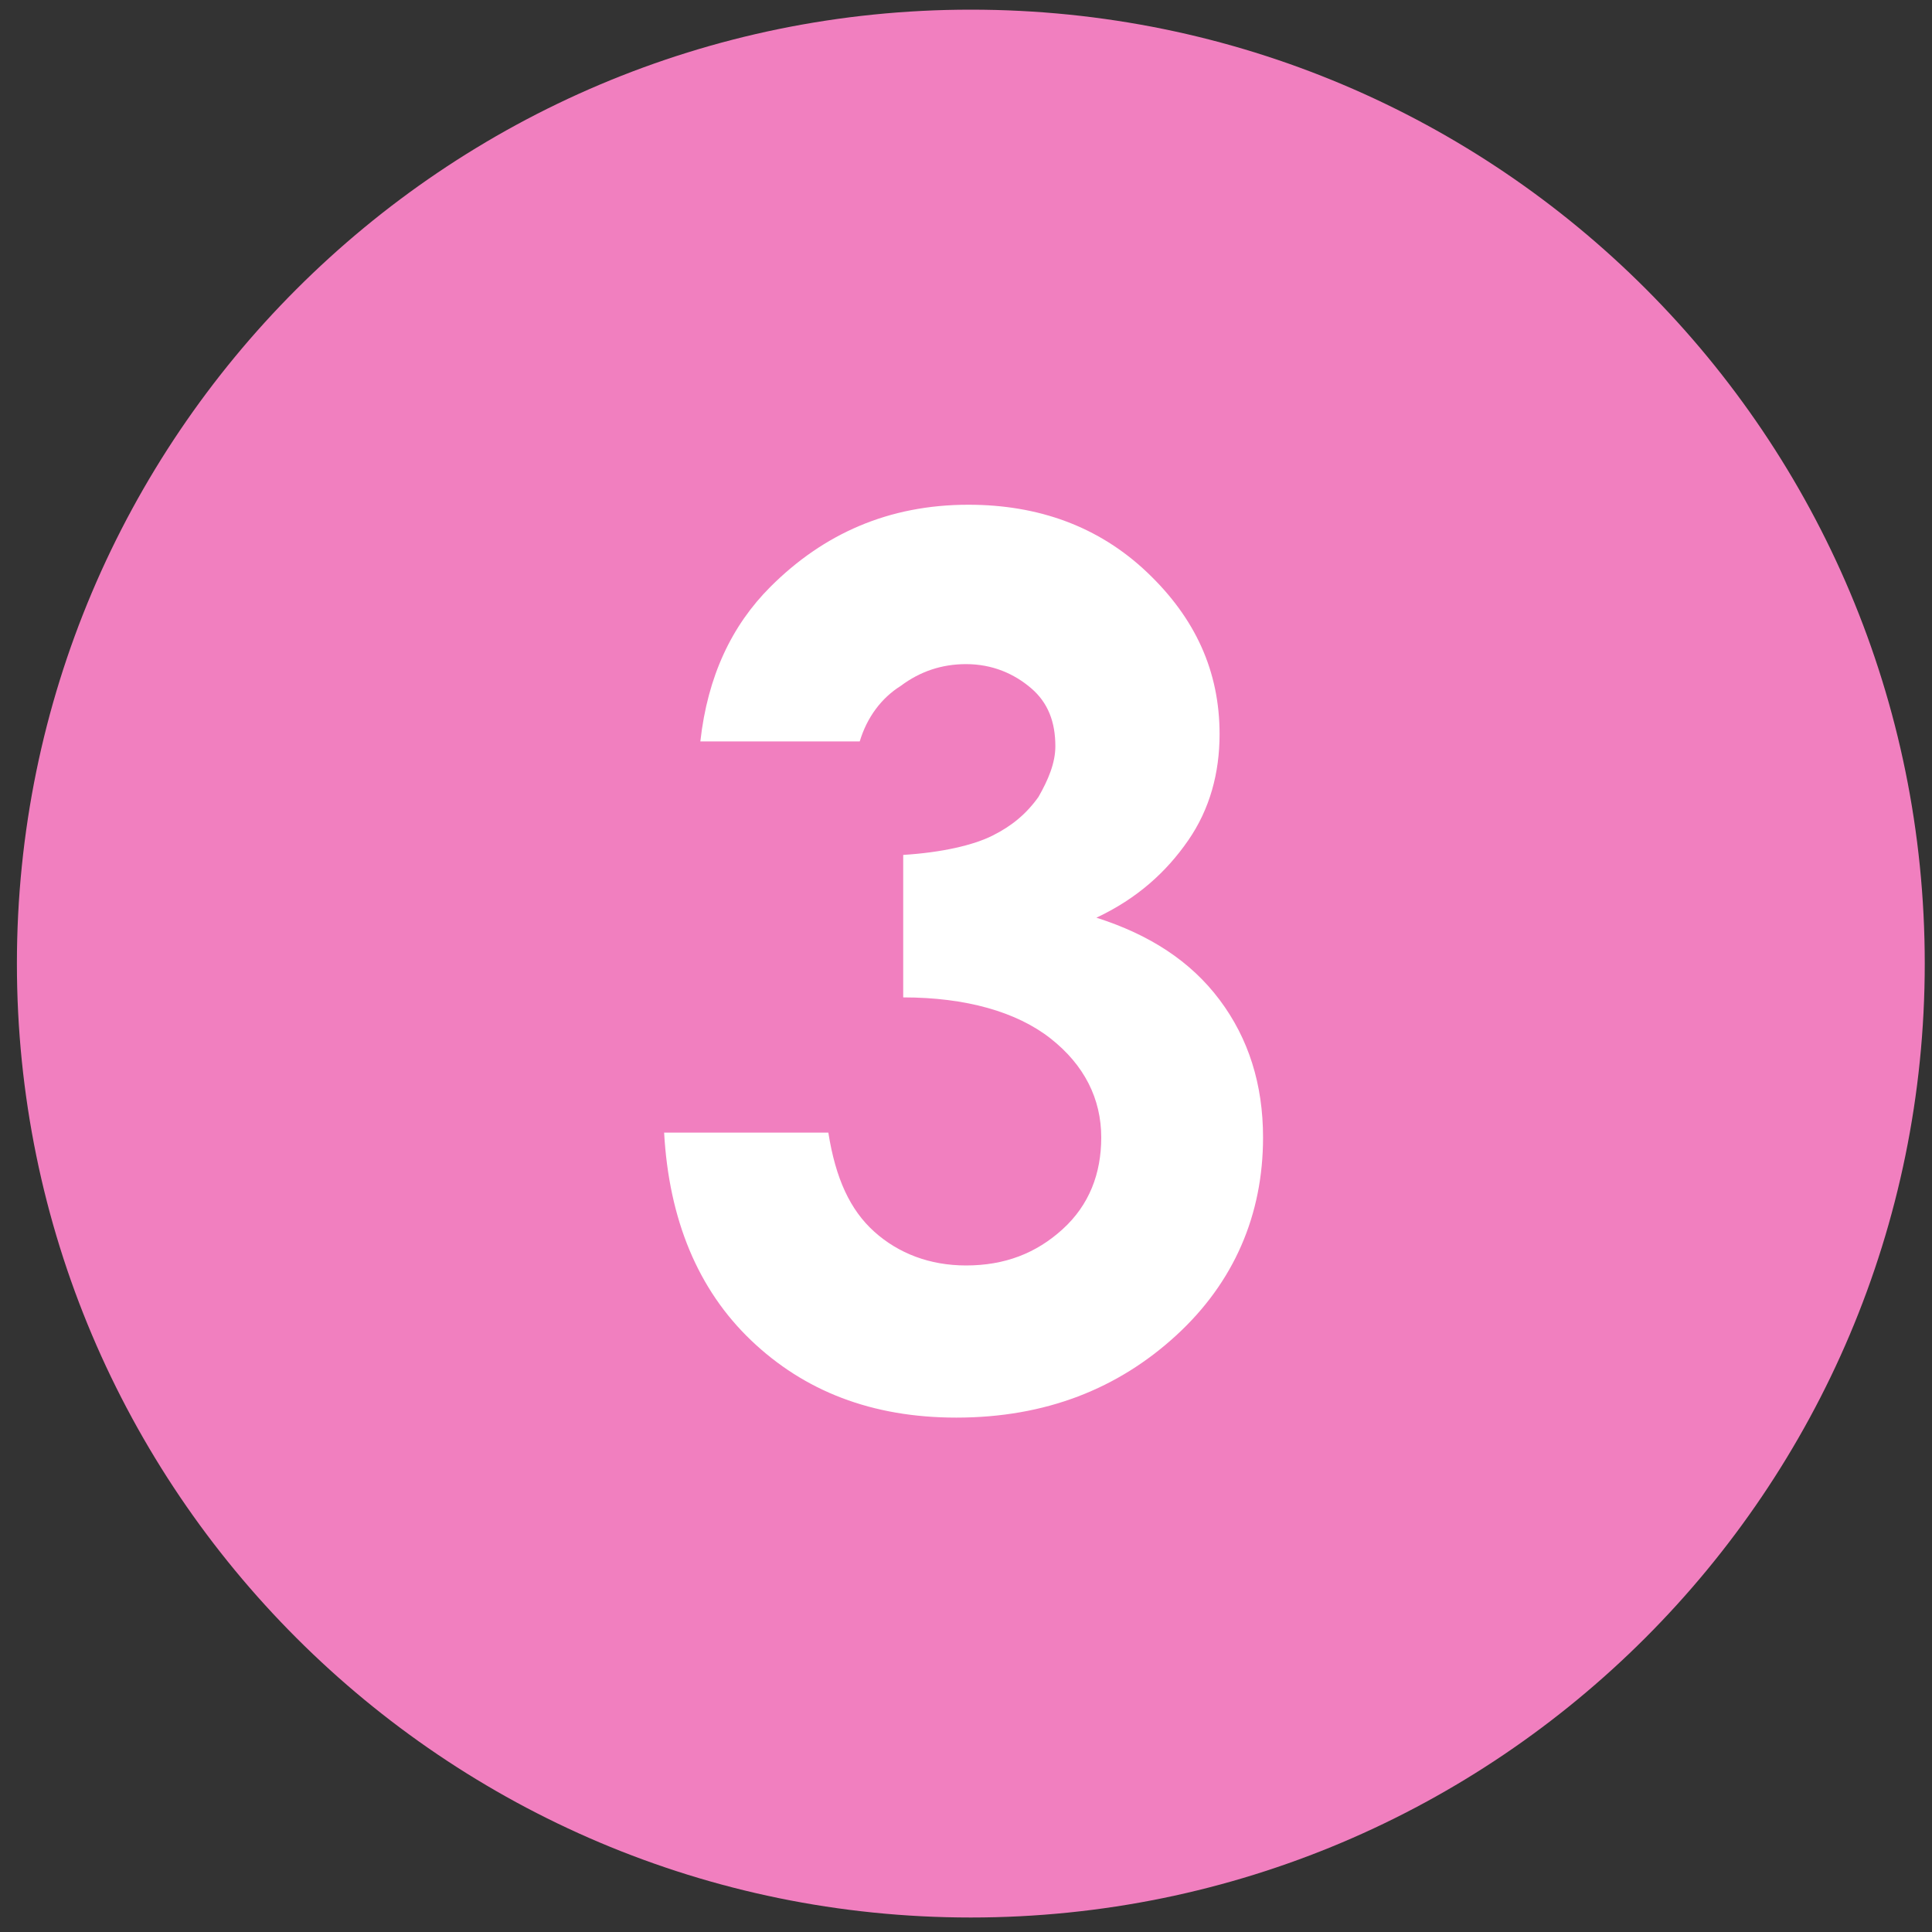
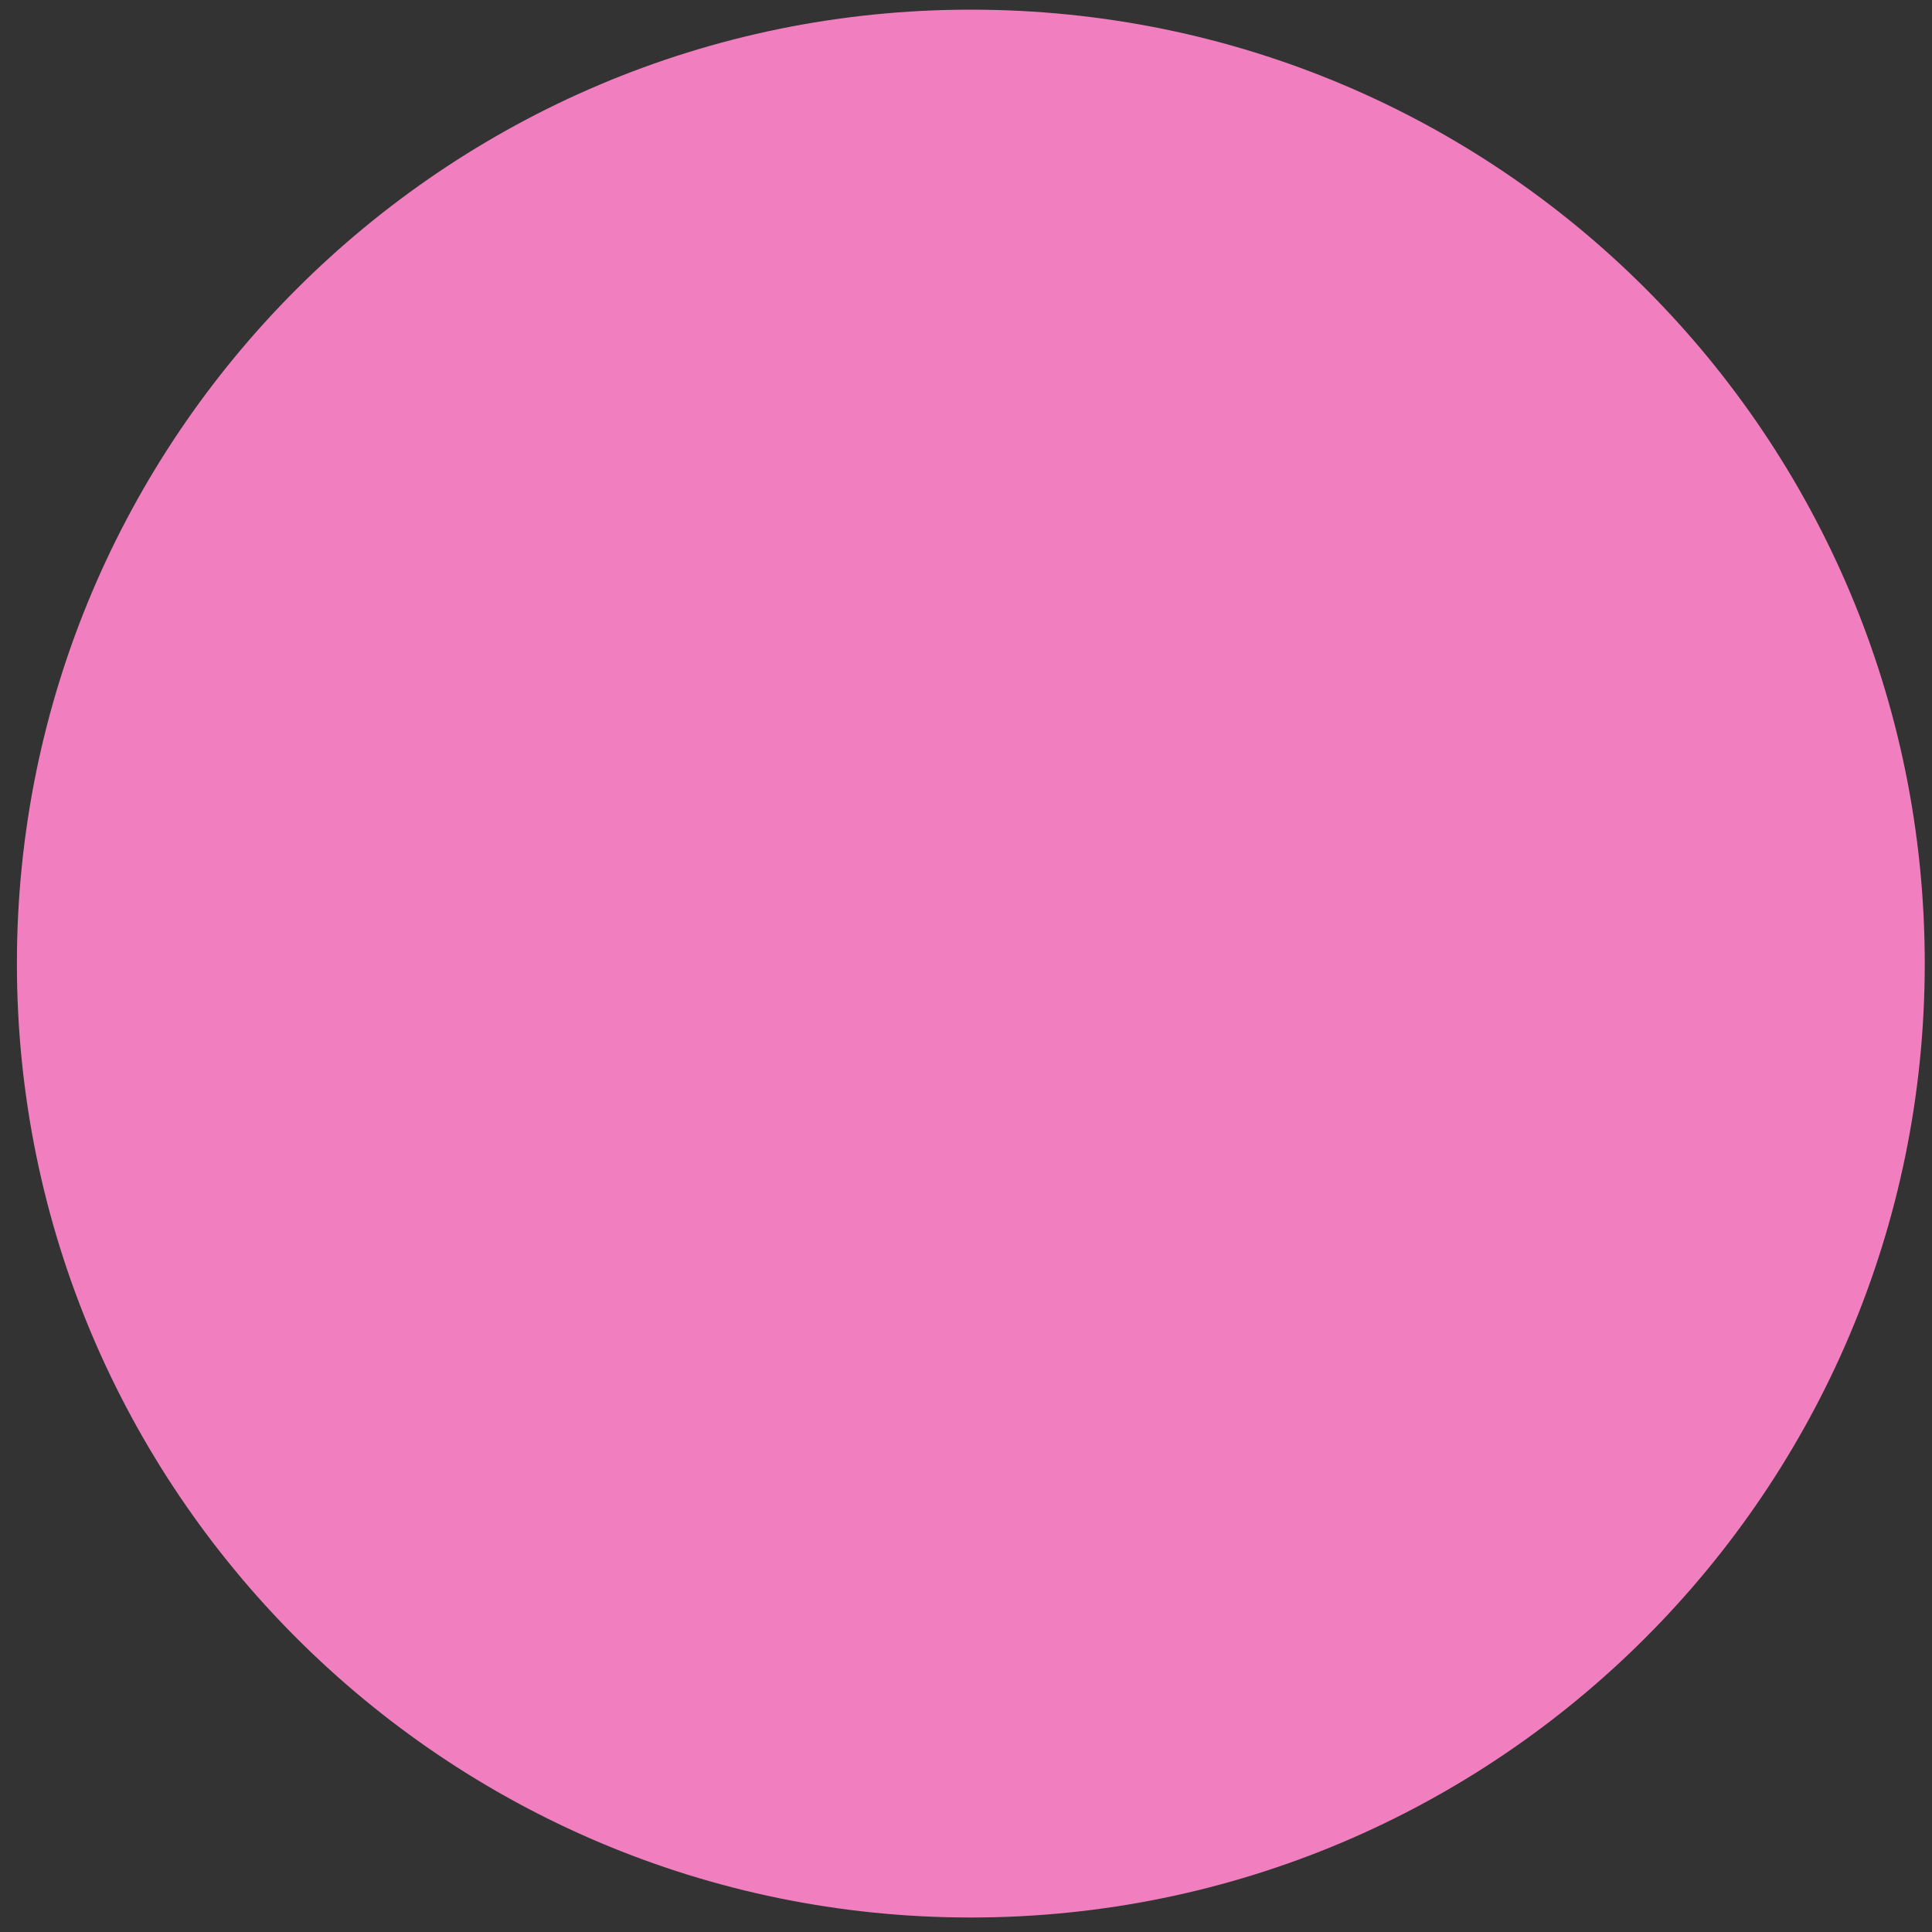
<svg xmlns="http://www.w3.org/2000/svg" version="1.1" id="レイヤー_1" x="0px" y="0px" viewBox="0 0 80 80" style="enable-background:new 0 0 80 80;" xml:space="preserve">
  <rect x="0" y="0" width="80" height="80" fill="#333333" stroke="none" />
  <style type="text/css">
.st0{fill:#F17FBF;}
.st1{fill:#FFFFFF;}
</style>
  <path class="st0" d="M40.2,0.4C18.4,0.4,0.7,18.1,0.7,39.9c0,21.8,17.7,39.5,39.5,39.5s39.5-17.7,39.5-39.5C79.7,18.1,62.1,0.4,40.2,0.4z" />
-   <path class="st1" d="M35.6,30.7h-6.6c0.3-2.7,1.3-4.8,2.9-6.4c2.2-2.2,4.9-3.4,8.2-3.4c2.9,0,5.4,0.9,7.4,2.8c2,1.9,3,4.1,3,6.7c0,1.6-0.4,3.1-1.3,4.4c-0.9,1.3-2.1,2.4-3.8,3.2c2.2,0.7,3.9,1.8,5.1,3.4c1.2,1.6,1.8,3.5,1.8,5.7c0,3.2-1.2,6-3.6,8.2c-2.4,2.2-5.4,3.4-9.1,3.4c-3.5,0-6.3-1.1-8.5-3.2s-3.4-5-3.6-8.6h6.8c0.3,1.9,0.9,3.2,1.9,4.1c1,0.9,2.3,1.4,3.8,1.4c1.6,0,2.9-0.5,4-1.5s1.6-2.3,1.6-3.8c0-1.6-0.7-3-2.1-4.1s-3.5-1.7-6.1-1.7v-5.9c1.6-0.1,2.9-0.4,3.7-0.8c0.8-0.4,1.4-0.9,1.9-1.6c0.4-0.7,0.7-1.4,0.7-2.1c0-1-0.3-1.8-1-2.4c-0.7-0.6-1.6-1-2.7-1c-1,0-1.9,0.3-2.7,0.9C36.5,28.9,35.9,29.7,35.6,30.7z" />
</svg>